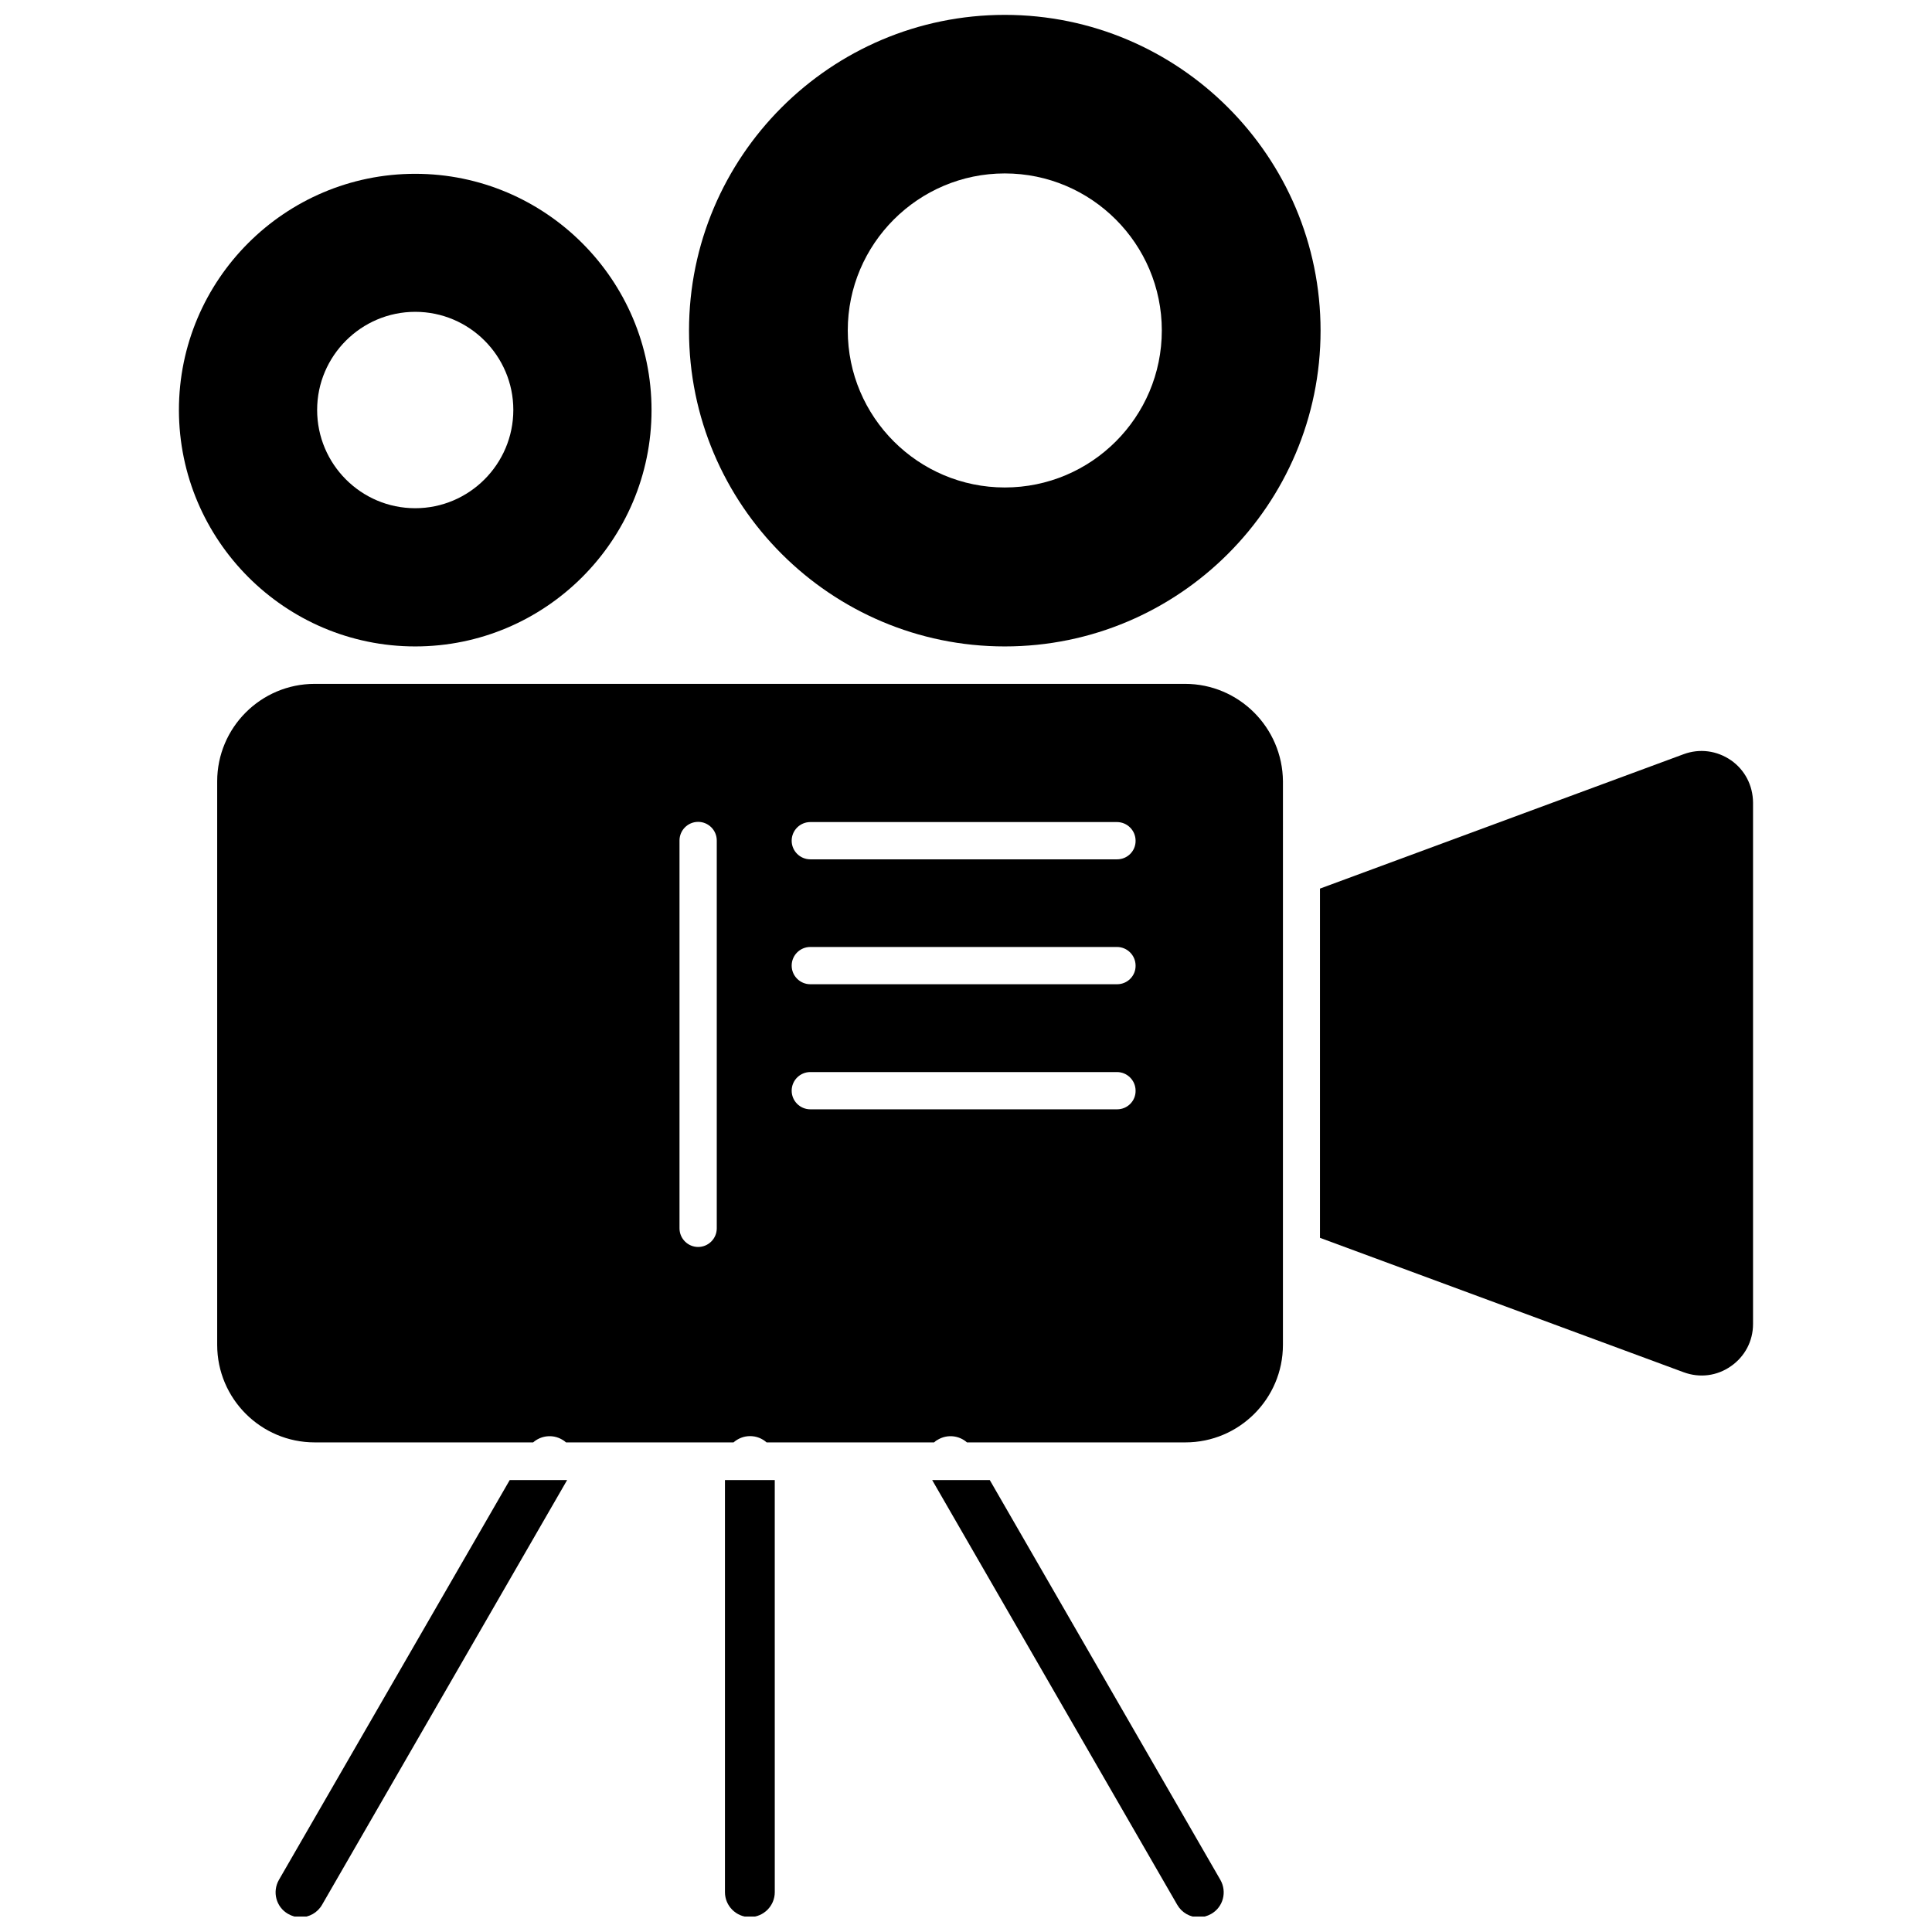
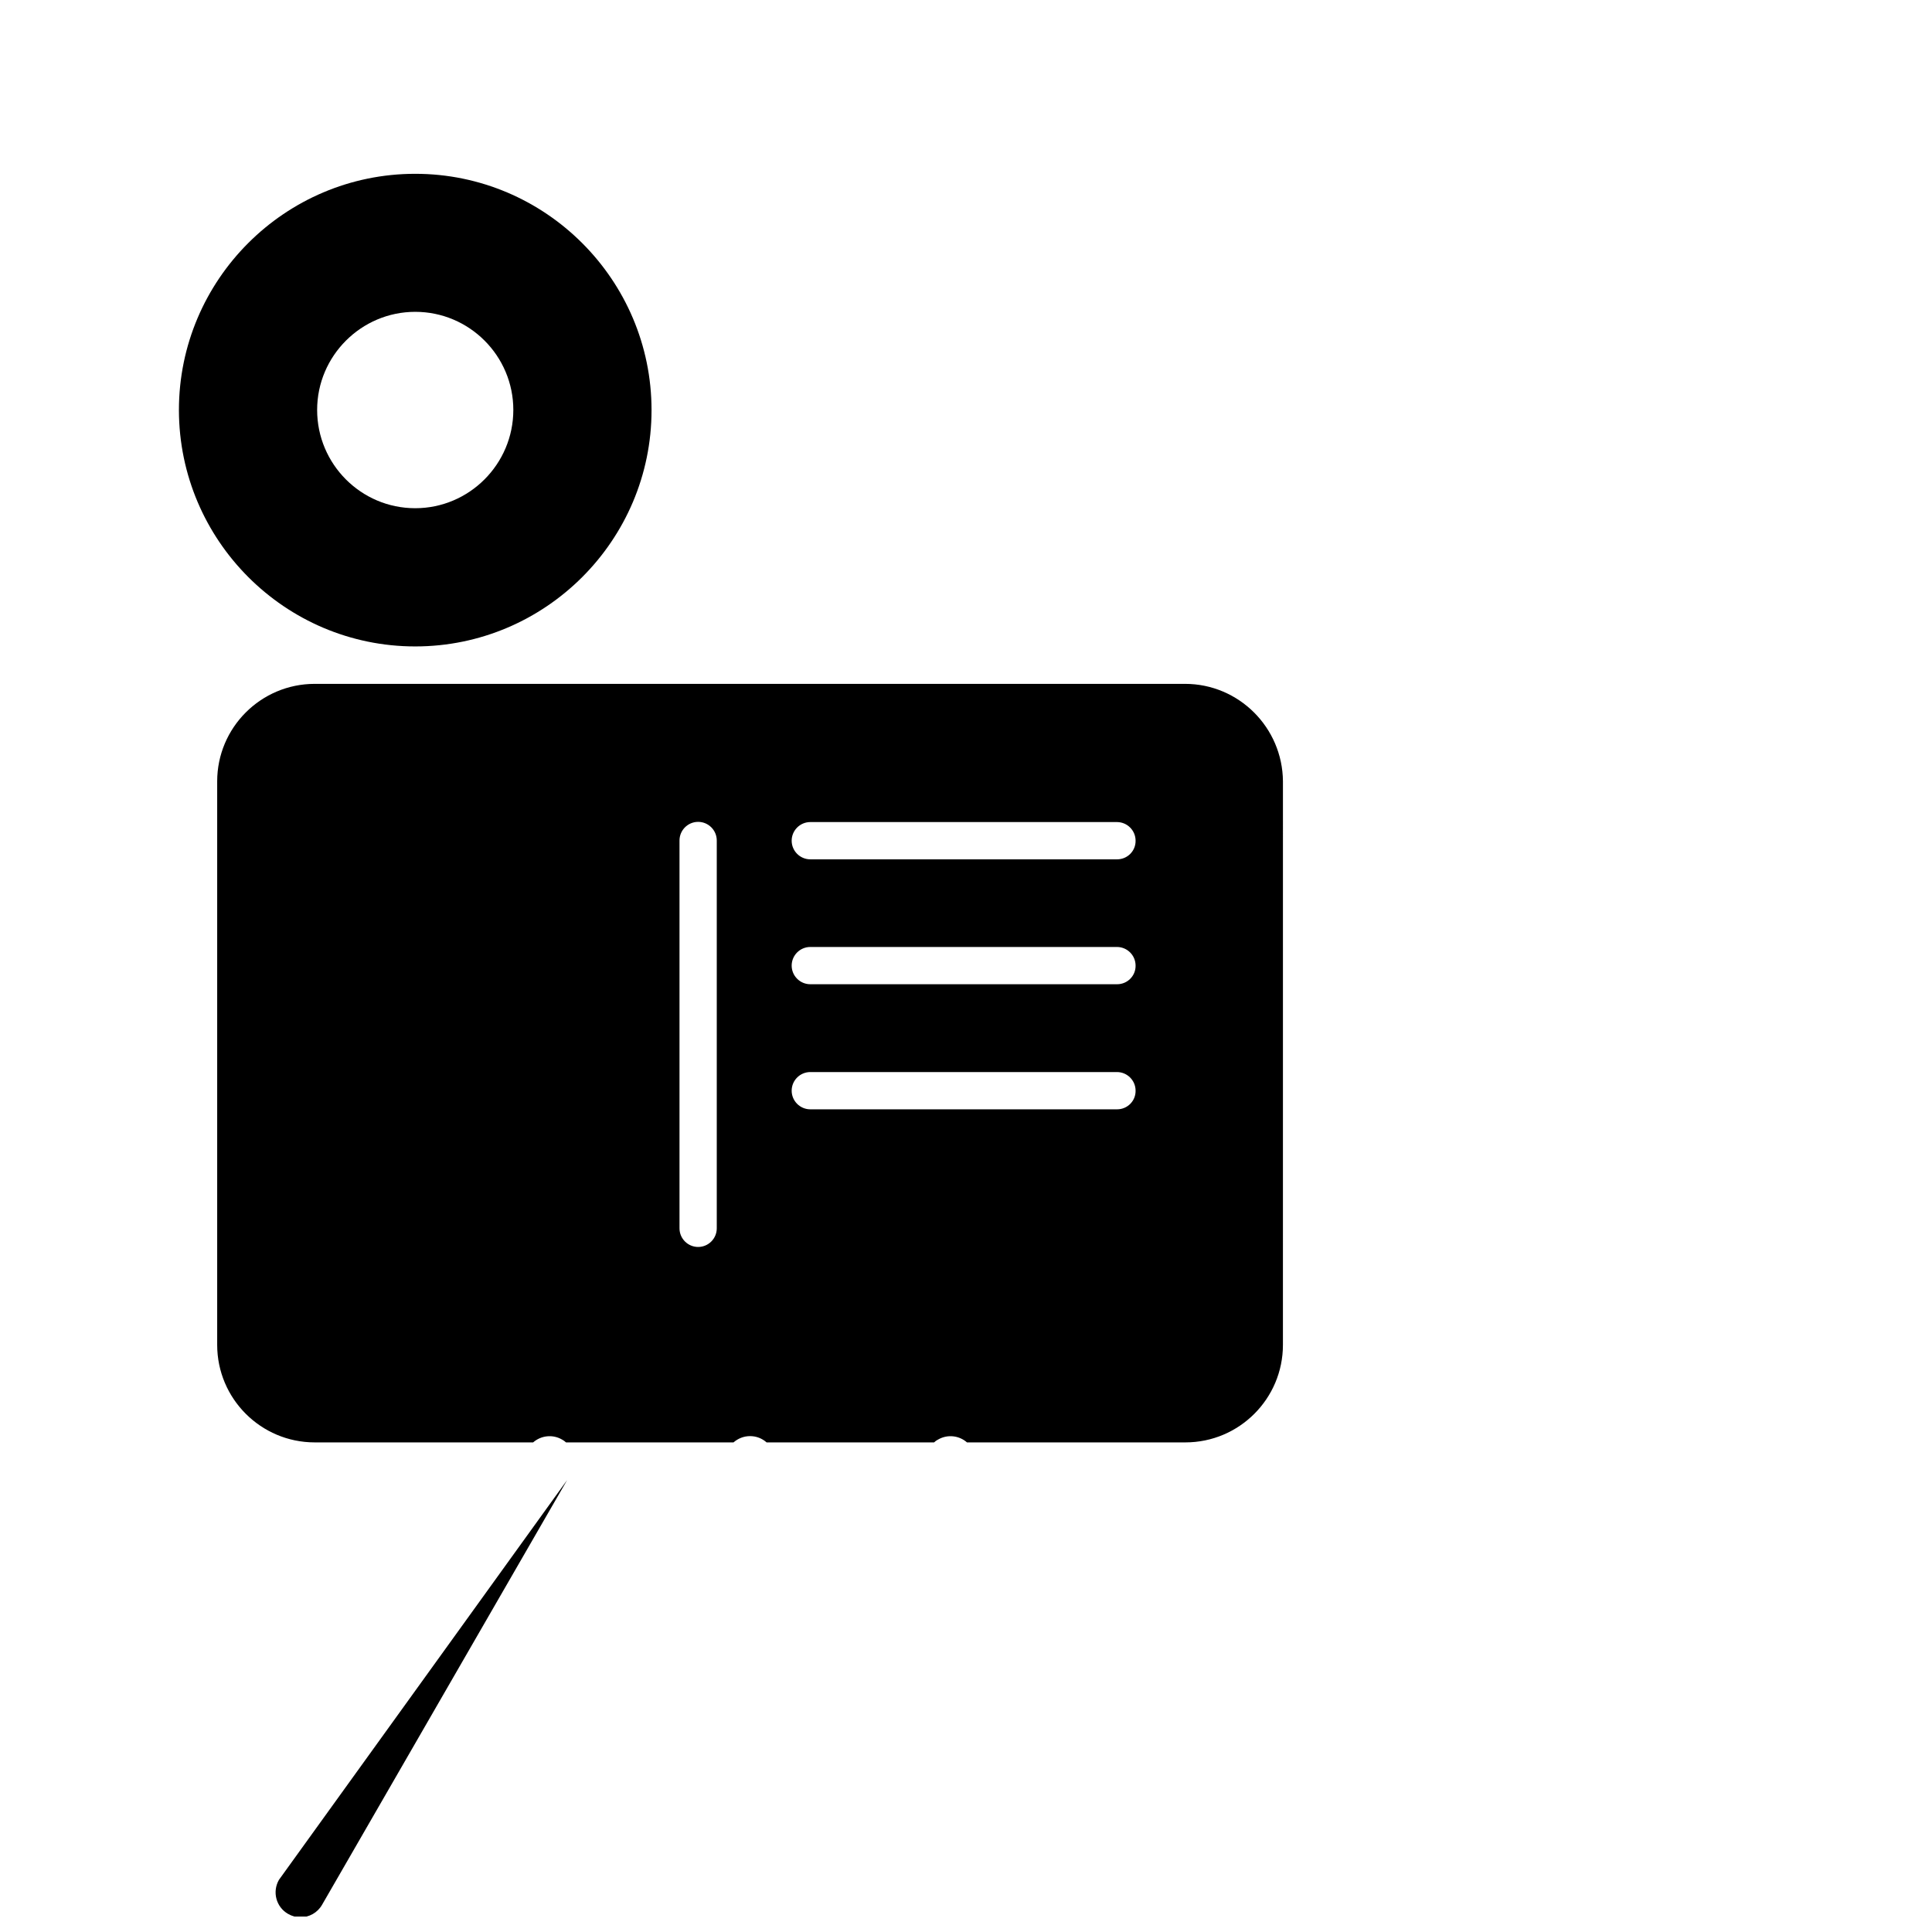
<svg xmlns="http://www.w3.org/2000/svg" width="800px" height="800px" version="1.1" viewBox="144 144 512 512">
  <defs>
    <clipPath id="d">
-       <path d="m326 148.09h168v167.91h-168z" />
-     </clipPath>
+       </clipPath>
    <clipPath id="c">
      <path d="m217 536h78v115.9h-78z" />
    </clipPath>
    <clipPath id="b">
-       <path d="m391 536h78v115.9h-78z" />
-     </clipPath>
+       </clipPath>
    <clipPath id="a">
      <path d="m336 536h14v115.9h-14z" />
    </clipPath>
  </defs>
  <path d="m458.04 325.23h-230.64c-14.258 0-25.844 11.586-25.844 25.844v149.33c0 14.258 11.586 25.844 25.844 25.844h57.887c2.066-1.812 5.141-2.215 7.656-0.754 0.402 0.203 0.707 0.453 1.059 0.754h44.387c1.16-1.008 2.672-1.664 4.383-1.664 1.664 0 3.176 0.605 4.383 1.664h44.387c0.301-0.301 0.656-0.555 1.059-0.754 2.519-1.461 5.594-1.059 7.656 0.754h57.887c14.258 0 25.844-11.586 25.844-25.844l0.004-149.33c-0.102-14.258-11.688-25.844-25.945-25.844zm-124.09 144.29c0 2.719-2.215 4.938-4.938 4.938-2.719 0-4.938-2.215-4.938-4.938v-102.78c0-2.719 2.215-4.938 4.938-4.938 2.719 0 4.938 2.215 4.938 4.938zm106.1-31.539h-81.312c-2.719 0-4.938-2.215-4.938-4.938 0-2.719 2.215-4.938 4.938-4.938h81.266c2.719 0 4.938 2.215 4.938 4.938 0.047 2.723-2.168 4.938-4.891 4.938zm0-33.148h-81.312c-2.719 0-4.938-2.215-4.938-4.938 0-2.719 2.215-4.938 4.938-4.938h81.266c2.719 0 4.938 2.215 4.938 4.938 0.047 2.719-2.168 4.938-4.891 4.938zm0-33.102h-81.312c-2.719 0-4.938-2.215-4.938-4.938 0-2.719 2.215-4.938 4.938-4.938h81.266c2.719 0 4.938 2.215 4.938 4.938 0.047 2.723-2.168 4.938-4.891 4.938z" />
-   <path d="m602.73 345.48c-3.727-2.57-8.312-3.176-12.543-1.613l-96.379 35.621v92.551l96.379 35.621c4.231 1.562 8.816 1.008 12.543-1.613 3.68-2.57 5.844-6.648 5.844-11.184v-138.2c-0.051-4.535-2.164-8.617-5.844-11.188z" />
  <g clip-path="url(#d)">
    <path d="m410.28 315.31c46.148 0 83.684-37.535 83.684-83.684s-37.535-83.684-83.684-83.684c-46.148 0-83.684 37.535-83.684 83.684s37.535 83.684 83.684 83.684zm0-125.35c22.973 0 41.613 18.691 41.613 41.613 0 22.973-18.641 41.613-41.613 41.613-22.922 0-41.613-18.641-41.613-41.613-0.004-22.922 18.688-41.613 41.613-41.613z" />
  </g>
  <path d="m254.04 315.31c34.512 0 62.625-28.113 62.625-62.625 0-34.512-28.113-62.625-62.625-62.625-34.562 0-62.625 28.113-62.625 62.625 0.055 34.512 28.117 62.625 62.625 62.625zm0-88.672c14.359 0 25.996 11.688 25.996 25.996 0 14.359-11.688 26.047-25.996 26.047-14.359 0-25.996-11.688-25.996-26.047 0-14.309 11.691-25.996 25.996-25.996z" />
  <g clip-path="url(#c)">
-     <path d="m217.92 642.18c-1.812 3.176-0.754 7.203 2.418 9.02 1.059 0.605 2.168 0.906 3.273 0.906 2.316 0 4.535-1.211 5.742-3.324l64.941-112.55h-15.211z" />
+     <path d="m217.92 642.18c-1.812 3.176-0.754 7.203 2.418 9.02 1.059 0.605 2.168 0.906 3.273 0.906 2.316 0 4.535-1.211 5.742-3.324l64.941-112.55z" />
  </g>
  <g clip-path="url(#b)">
-     <path d="m406.3 536.23h-15.266l64.941 112.55c1.211 2.117 3.426 3.324 5.691 3.324 1.109 0 2.266-0.301 3.324-0.906 3.176-1.812 4.231-5.844 2.418-9.02z" />
-   </g>
+     </g>
  <g clip-path="url(#a)">
-     <path d="m336.12 645.45c0 3.629 2.973 6.602 6.602 6.602s6.602-2.973 6.602-6.602l-0.004-109.22h-13.199z" />
-   </g>
+     </g>
</svg>